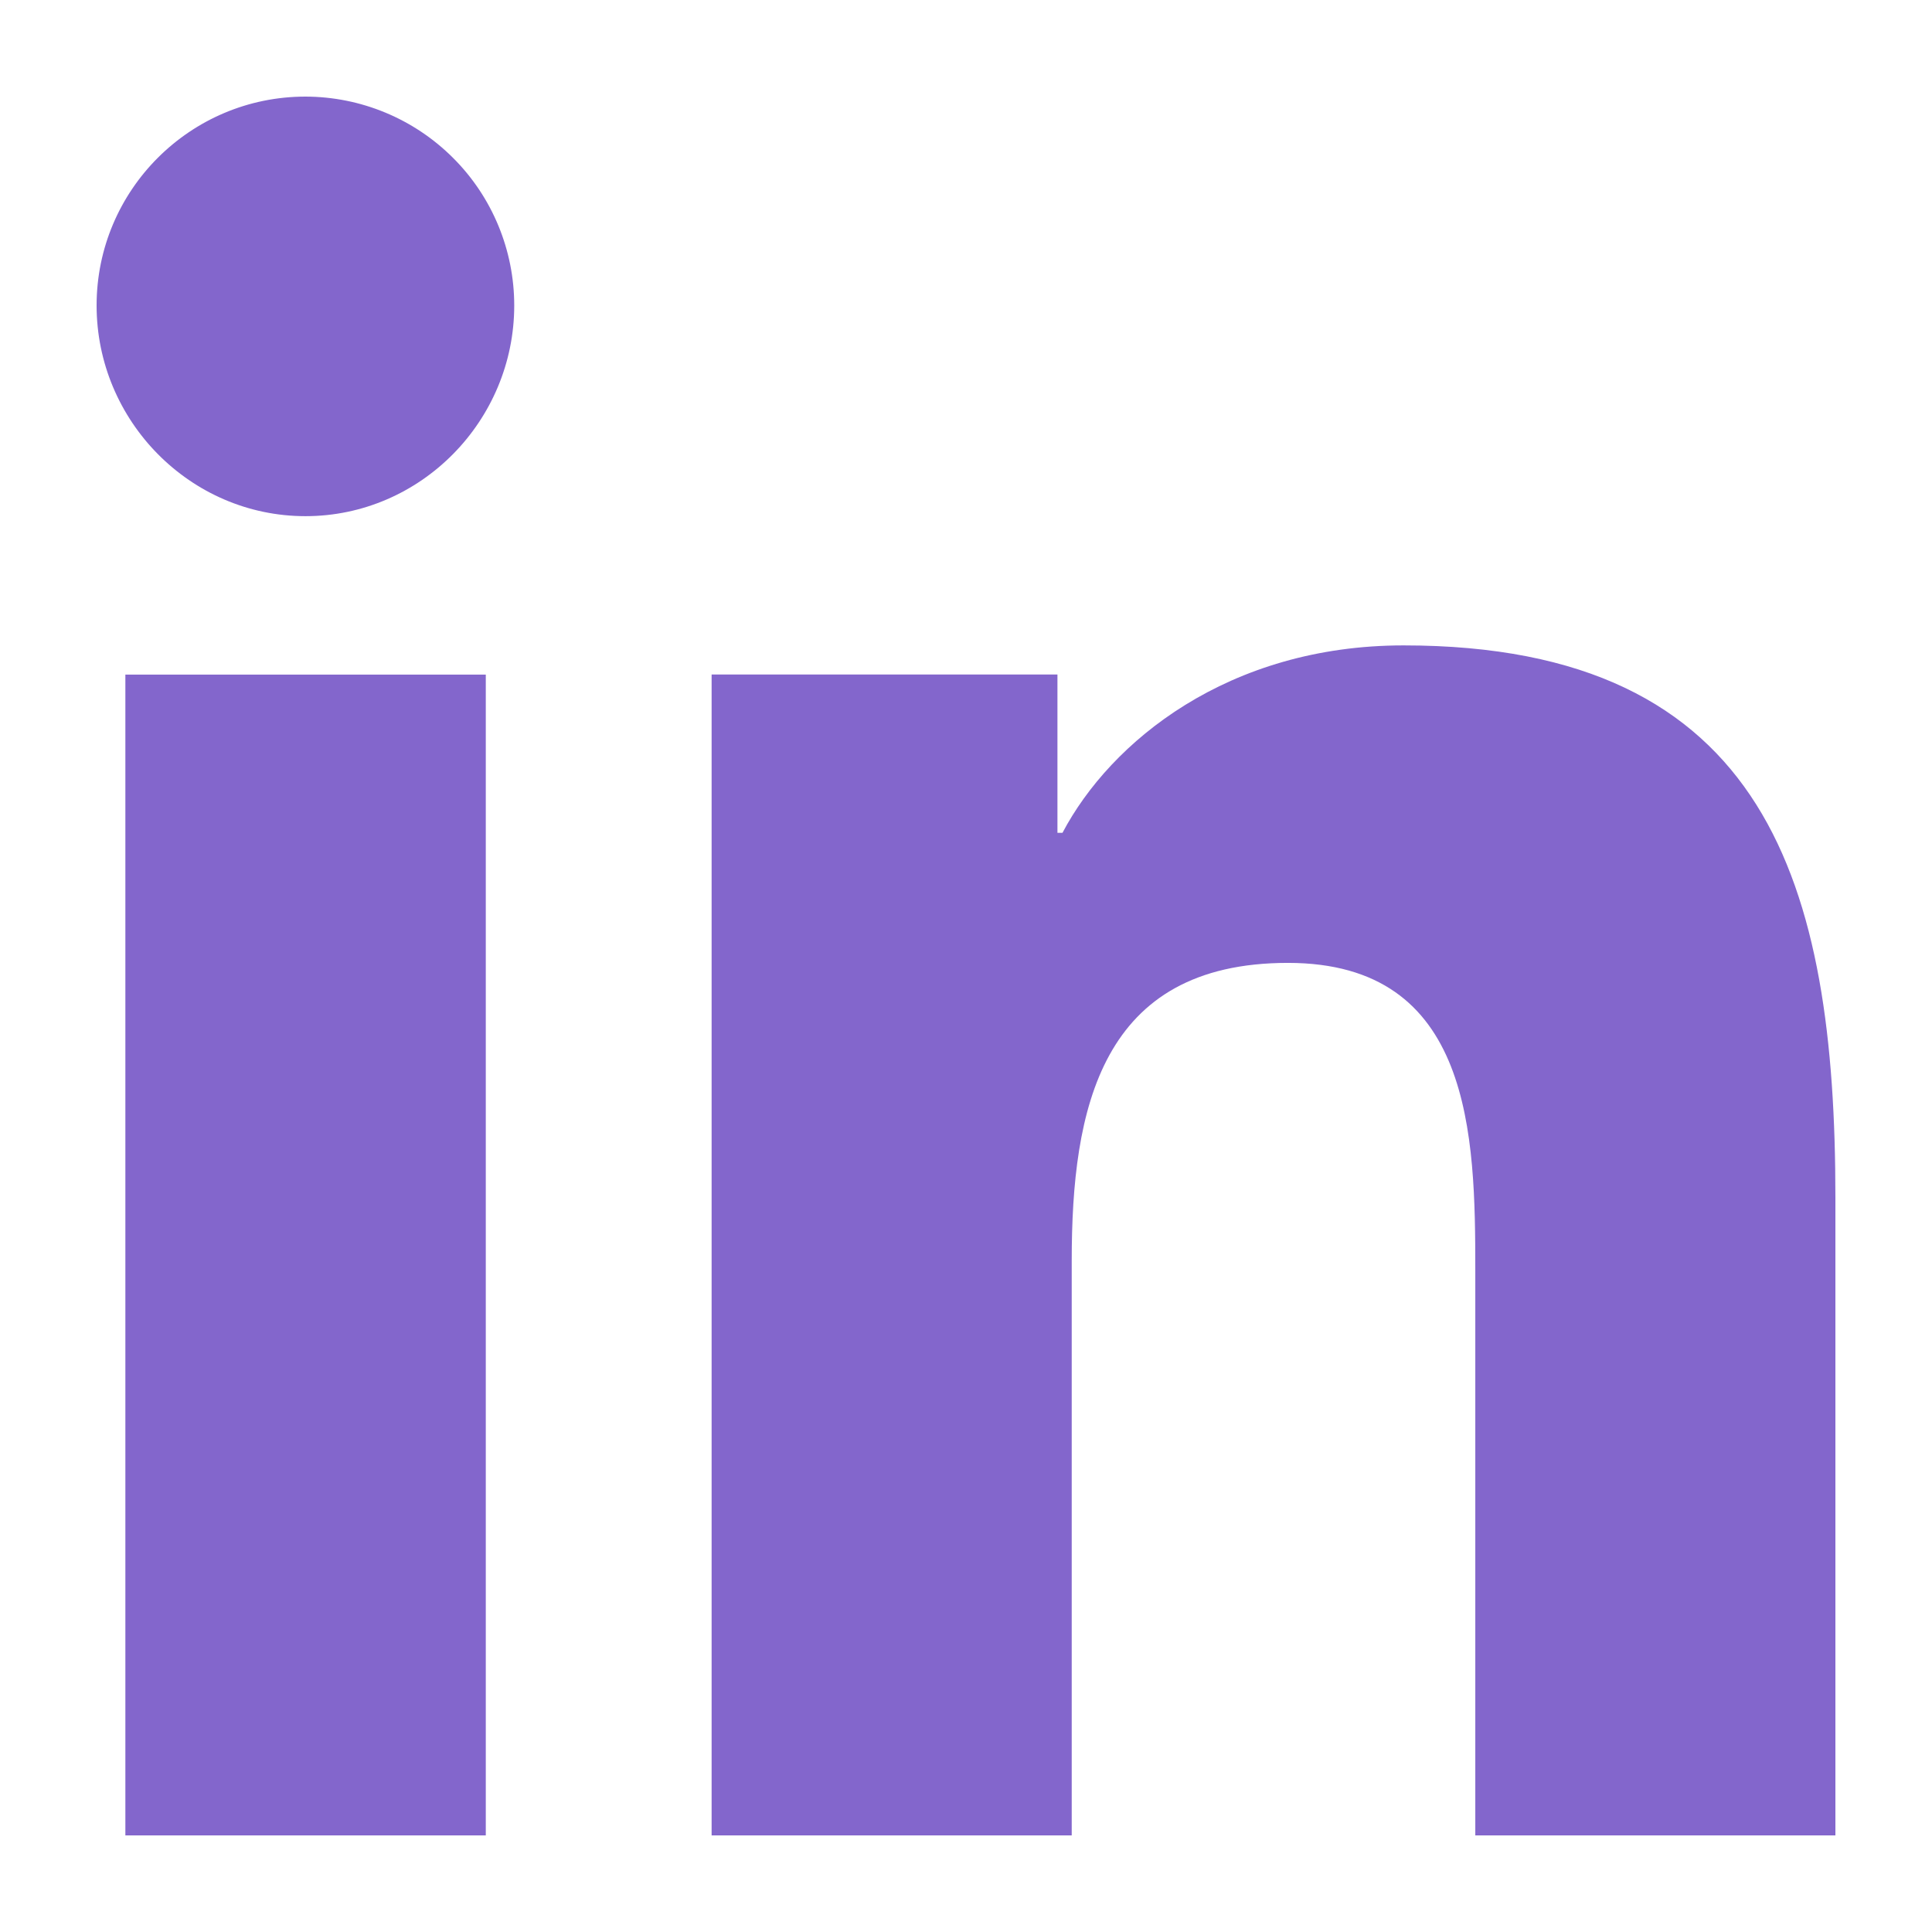
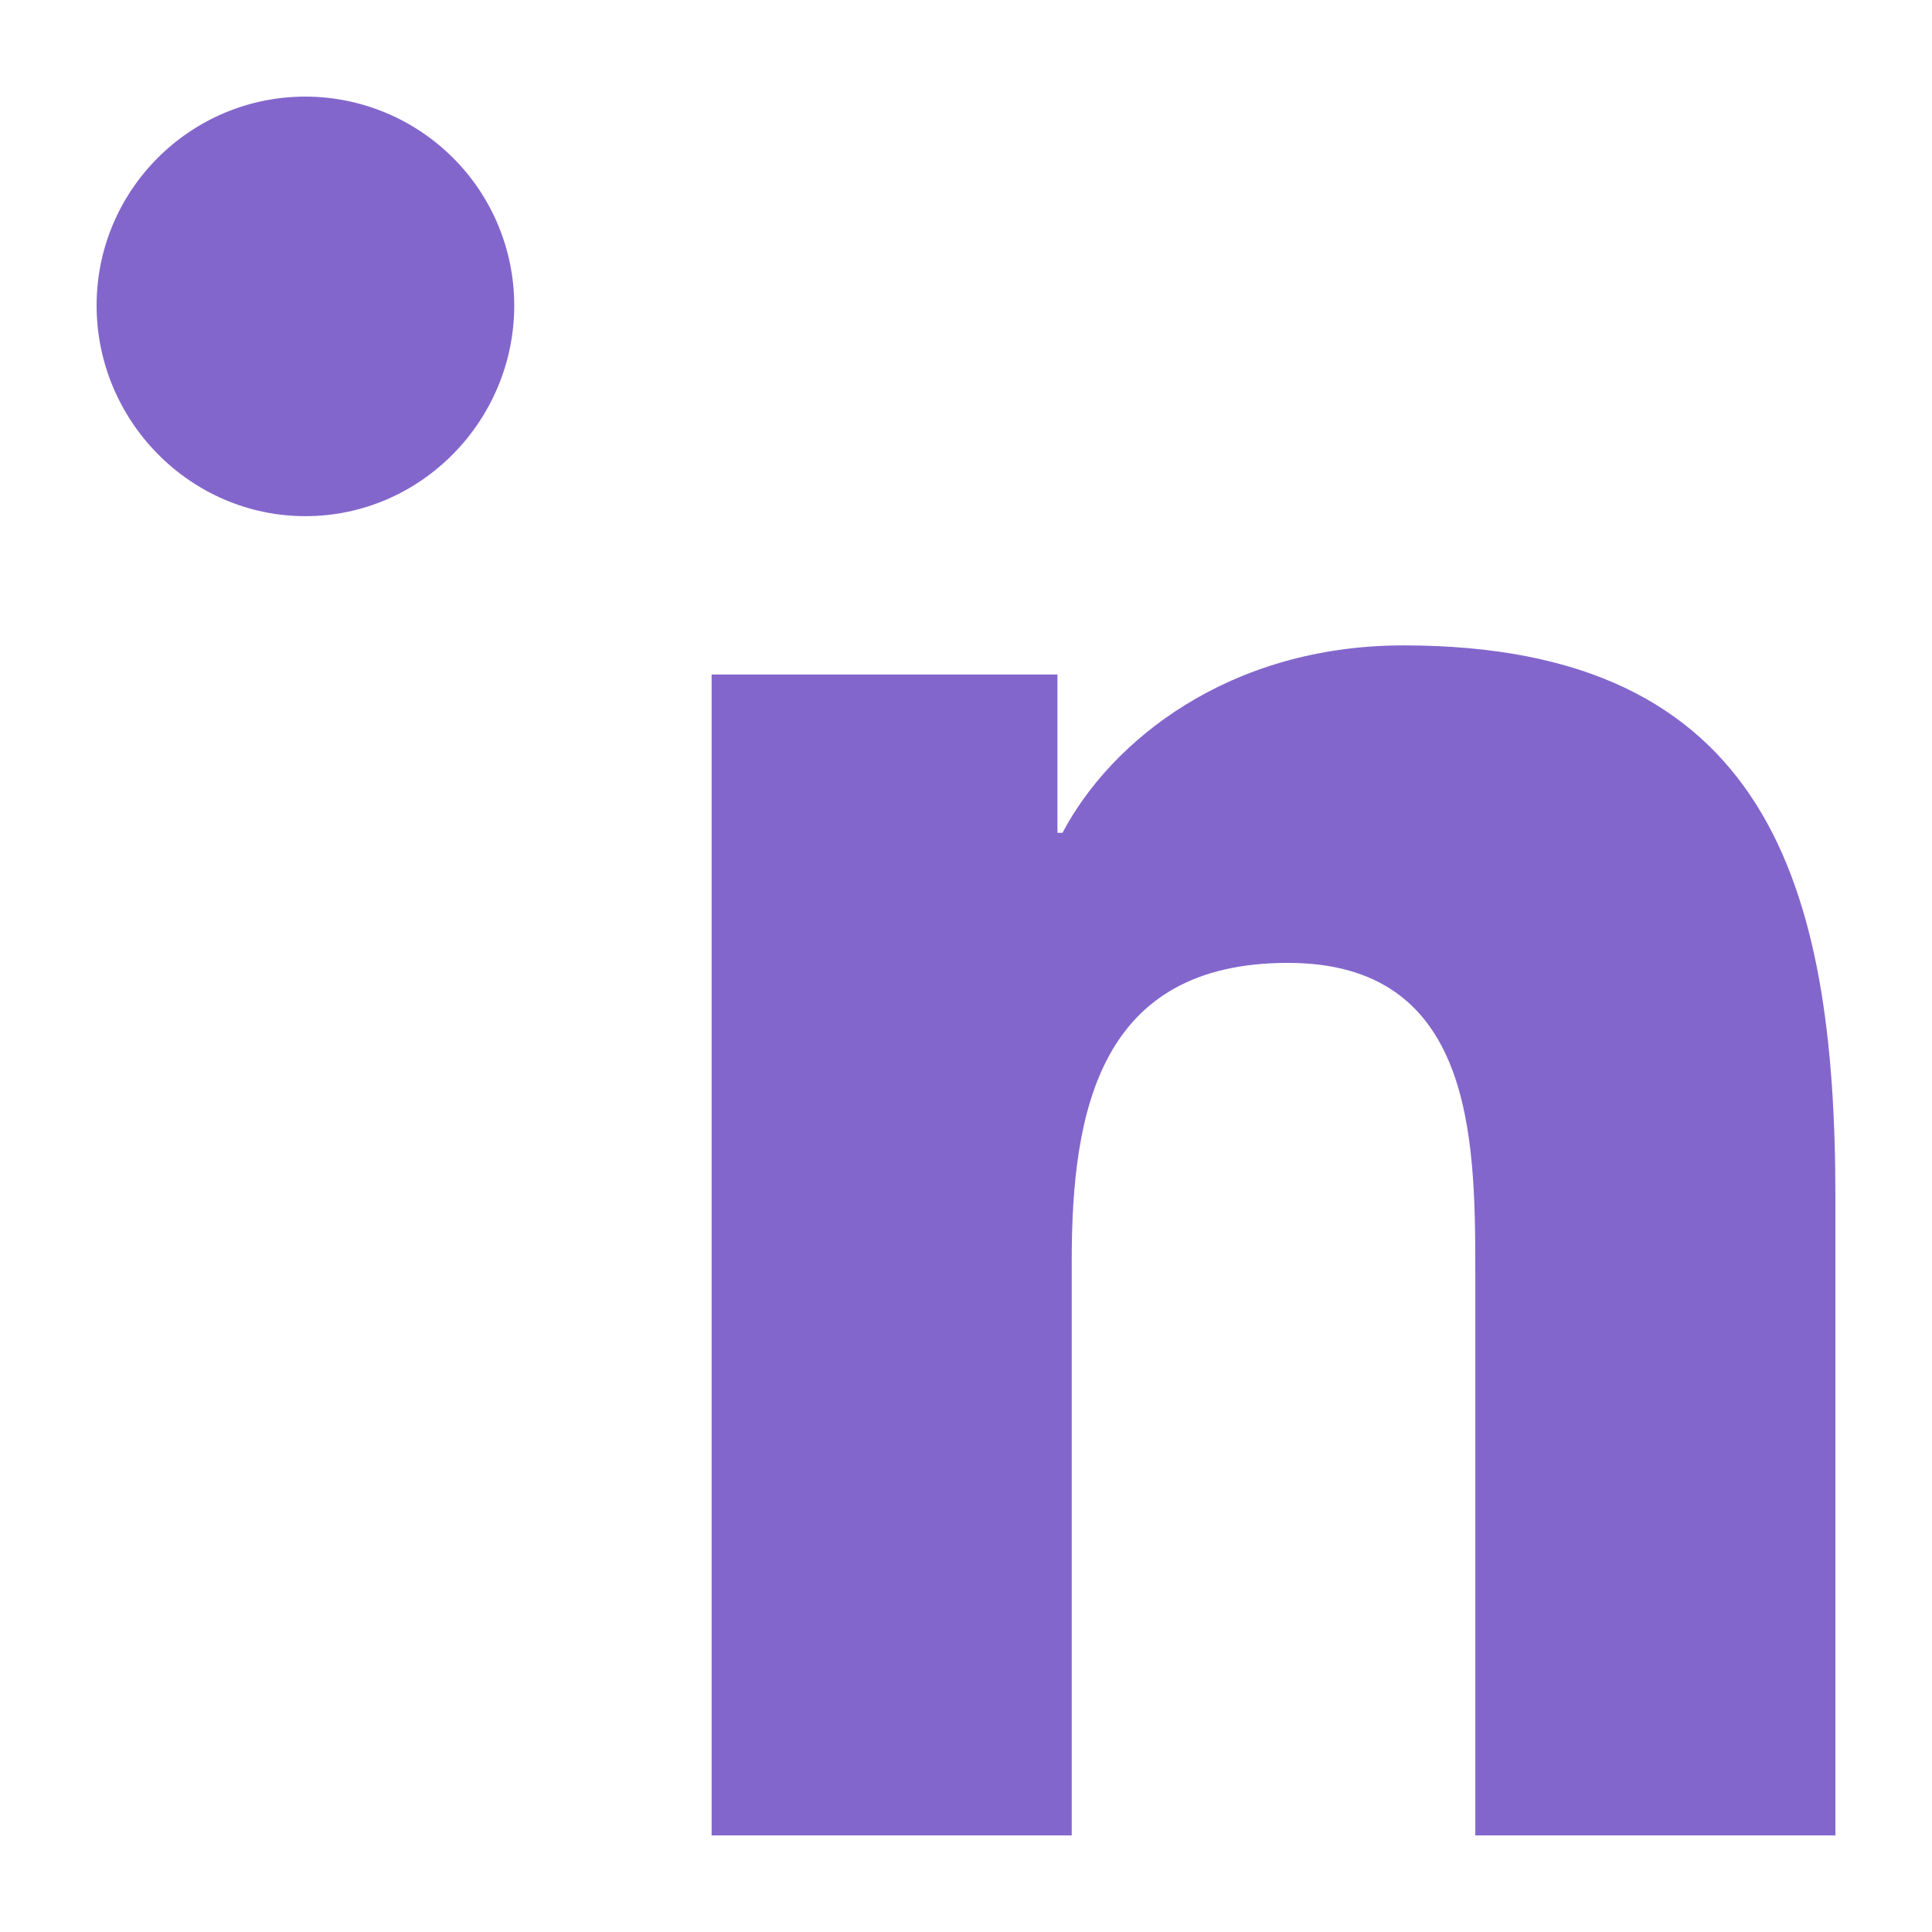
<svg xmlns="http://www.w3.org/2000/svg" width="18" height="18" viewBox="0 0 18 18" fill="none">
-   <path d="M17.096 17.1L17.1 17.1V11.158C17.1 8.252 16.475 6.013 13.077 6.013C11.443 6.013 10.347 6.909 9.899 7.759H9.852V6.284H6.63V17.1H9.985V11.744C9.985 10.334 10.252 8.971 11.999 8.971C13.719 8.971 13.745 10.58 13.745 11.835V17.1H17.096ZM1.168 6.285H4.526V17.1H1.168V6.285ZM2.846 0.9C1.772 0.9 0.9 1.772 0.9 2.846C0.9 3.92 1.772 4.809 2.846 4.809C3.92 4.809 4.791 3.92 4.791 2.846C4.791 2.33 4.586 1.835 4.221 1.471C3.856 1.106 3.362 0.901 2.846 0.9Z" fill="#8366CC" />
+   <path d="M17.096 17.1L17.1 17.1V11.158C17.1 8.252 16.475 6.013 13.077 6.013C11.443 6.013 10.347 6.909 9.899 7.759H9.852V6.284H6.63V17.1H9.985V11.744C9.985 10.334 10.252 8.971 11.999 8.971C13.719 8.971 13.745 10.58 13.745 11.835V17.1H17.096ZM1.168 6.285H4.526H1.168V6.285ZM2.846 0.9C1.772 0.9 0.9 1.772 0.9 2.846C0.9 3.92 1.772 4.809 2.846 4.809C3.92 4.809 4.791 3.92 4.791 2.846C4.791 2.33 4.586 1.835 4.221 1.471C3.856 1.106 3.362 0.901 2.846 0.9Z" fill="#8366CC" />
</svg>